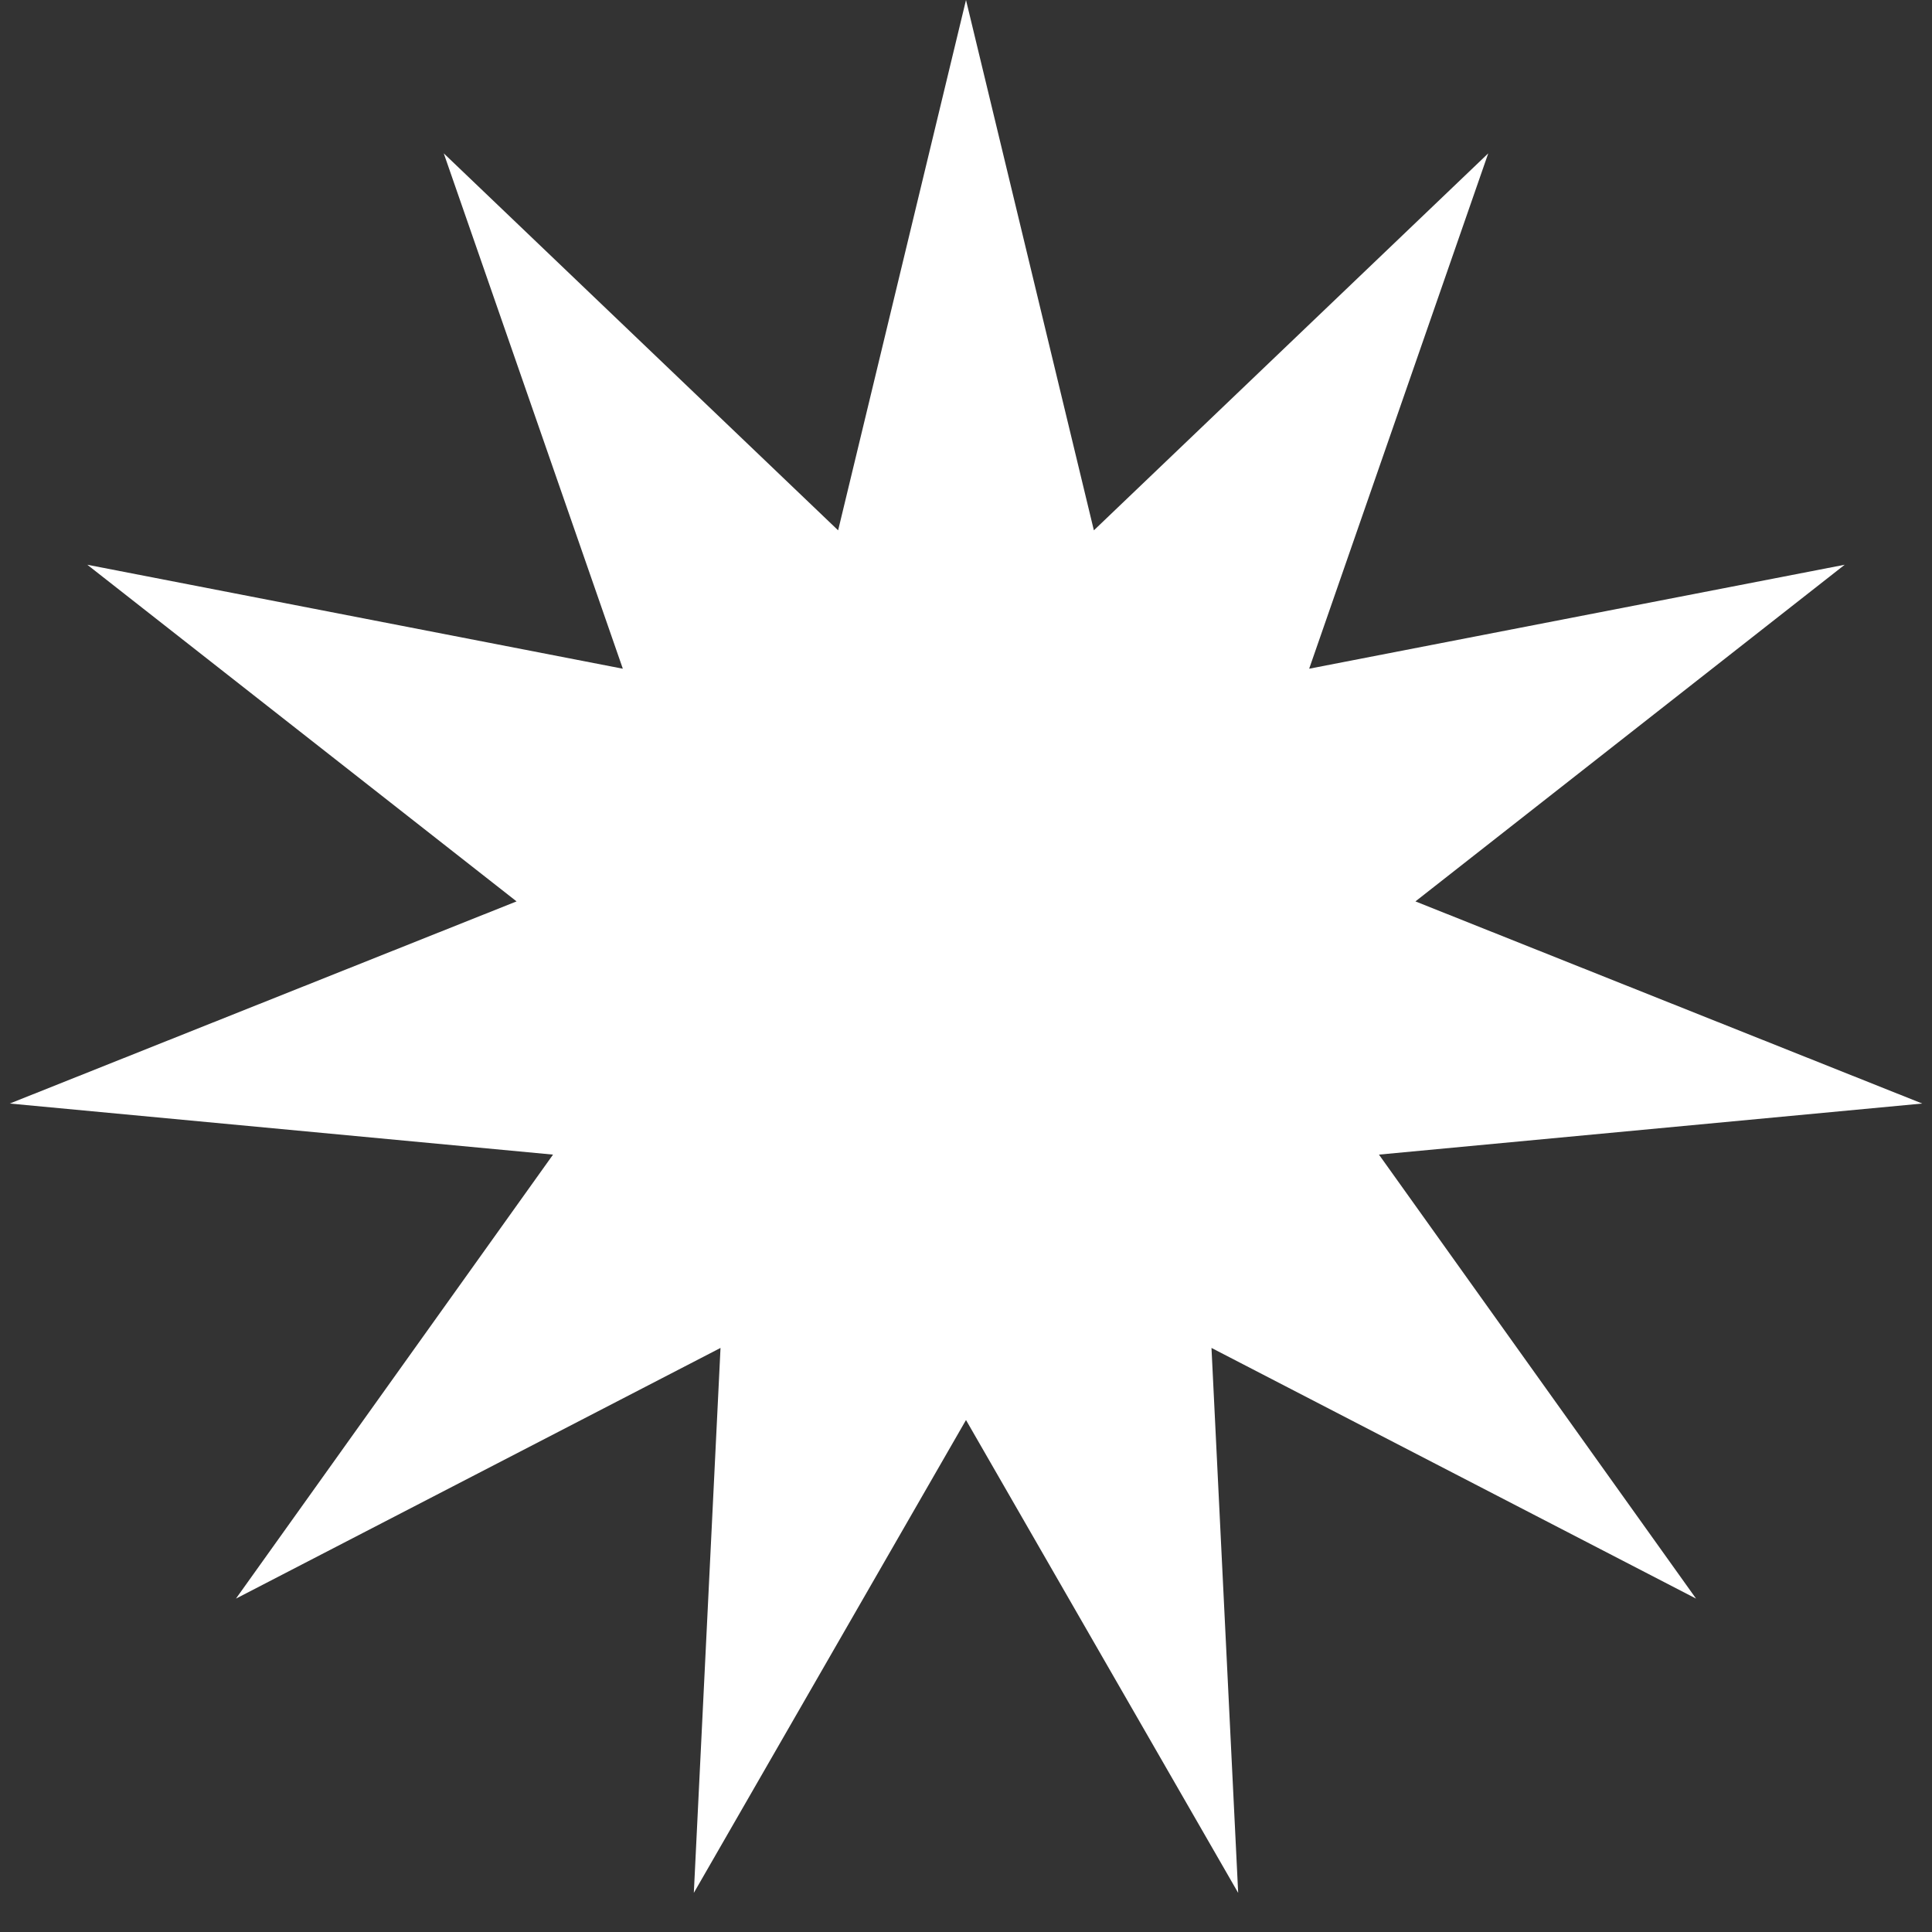
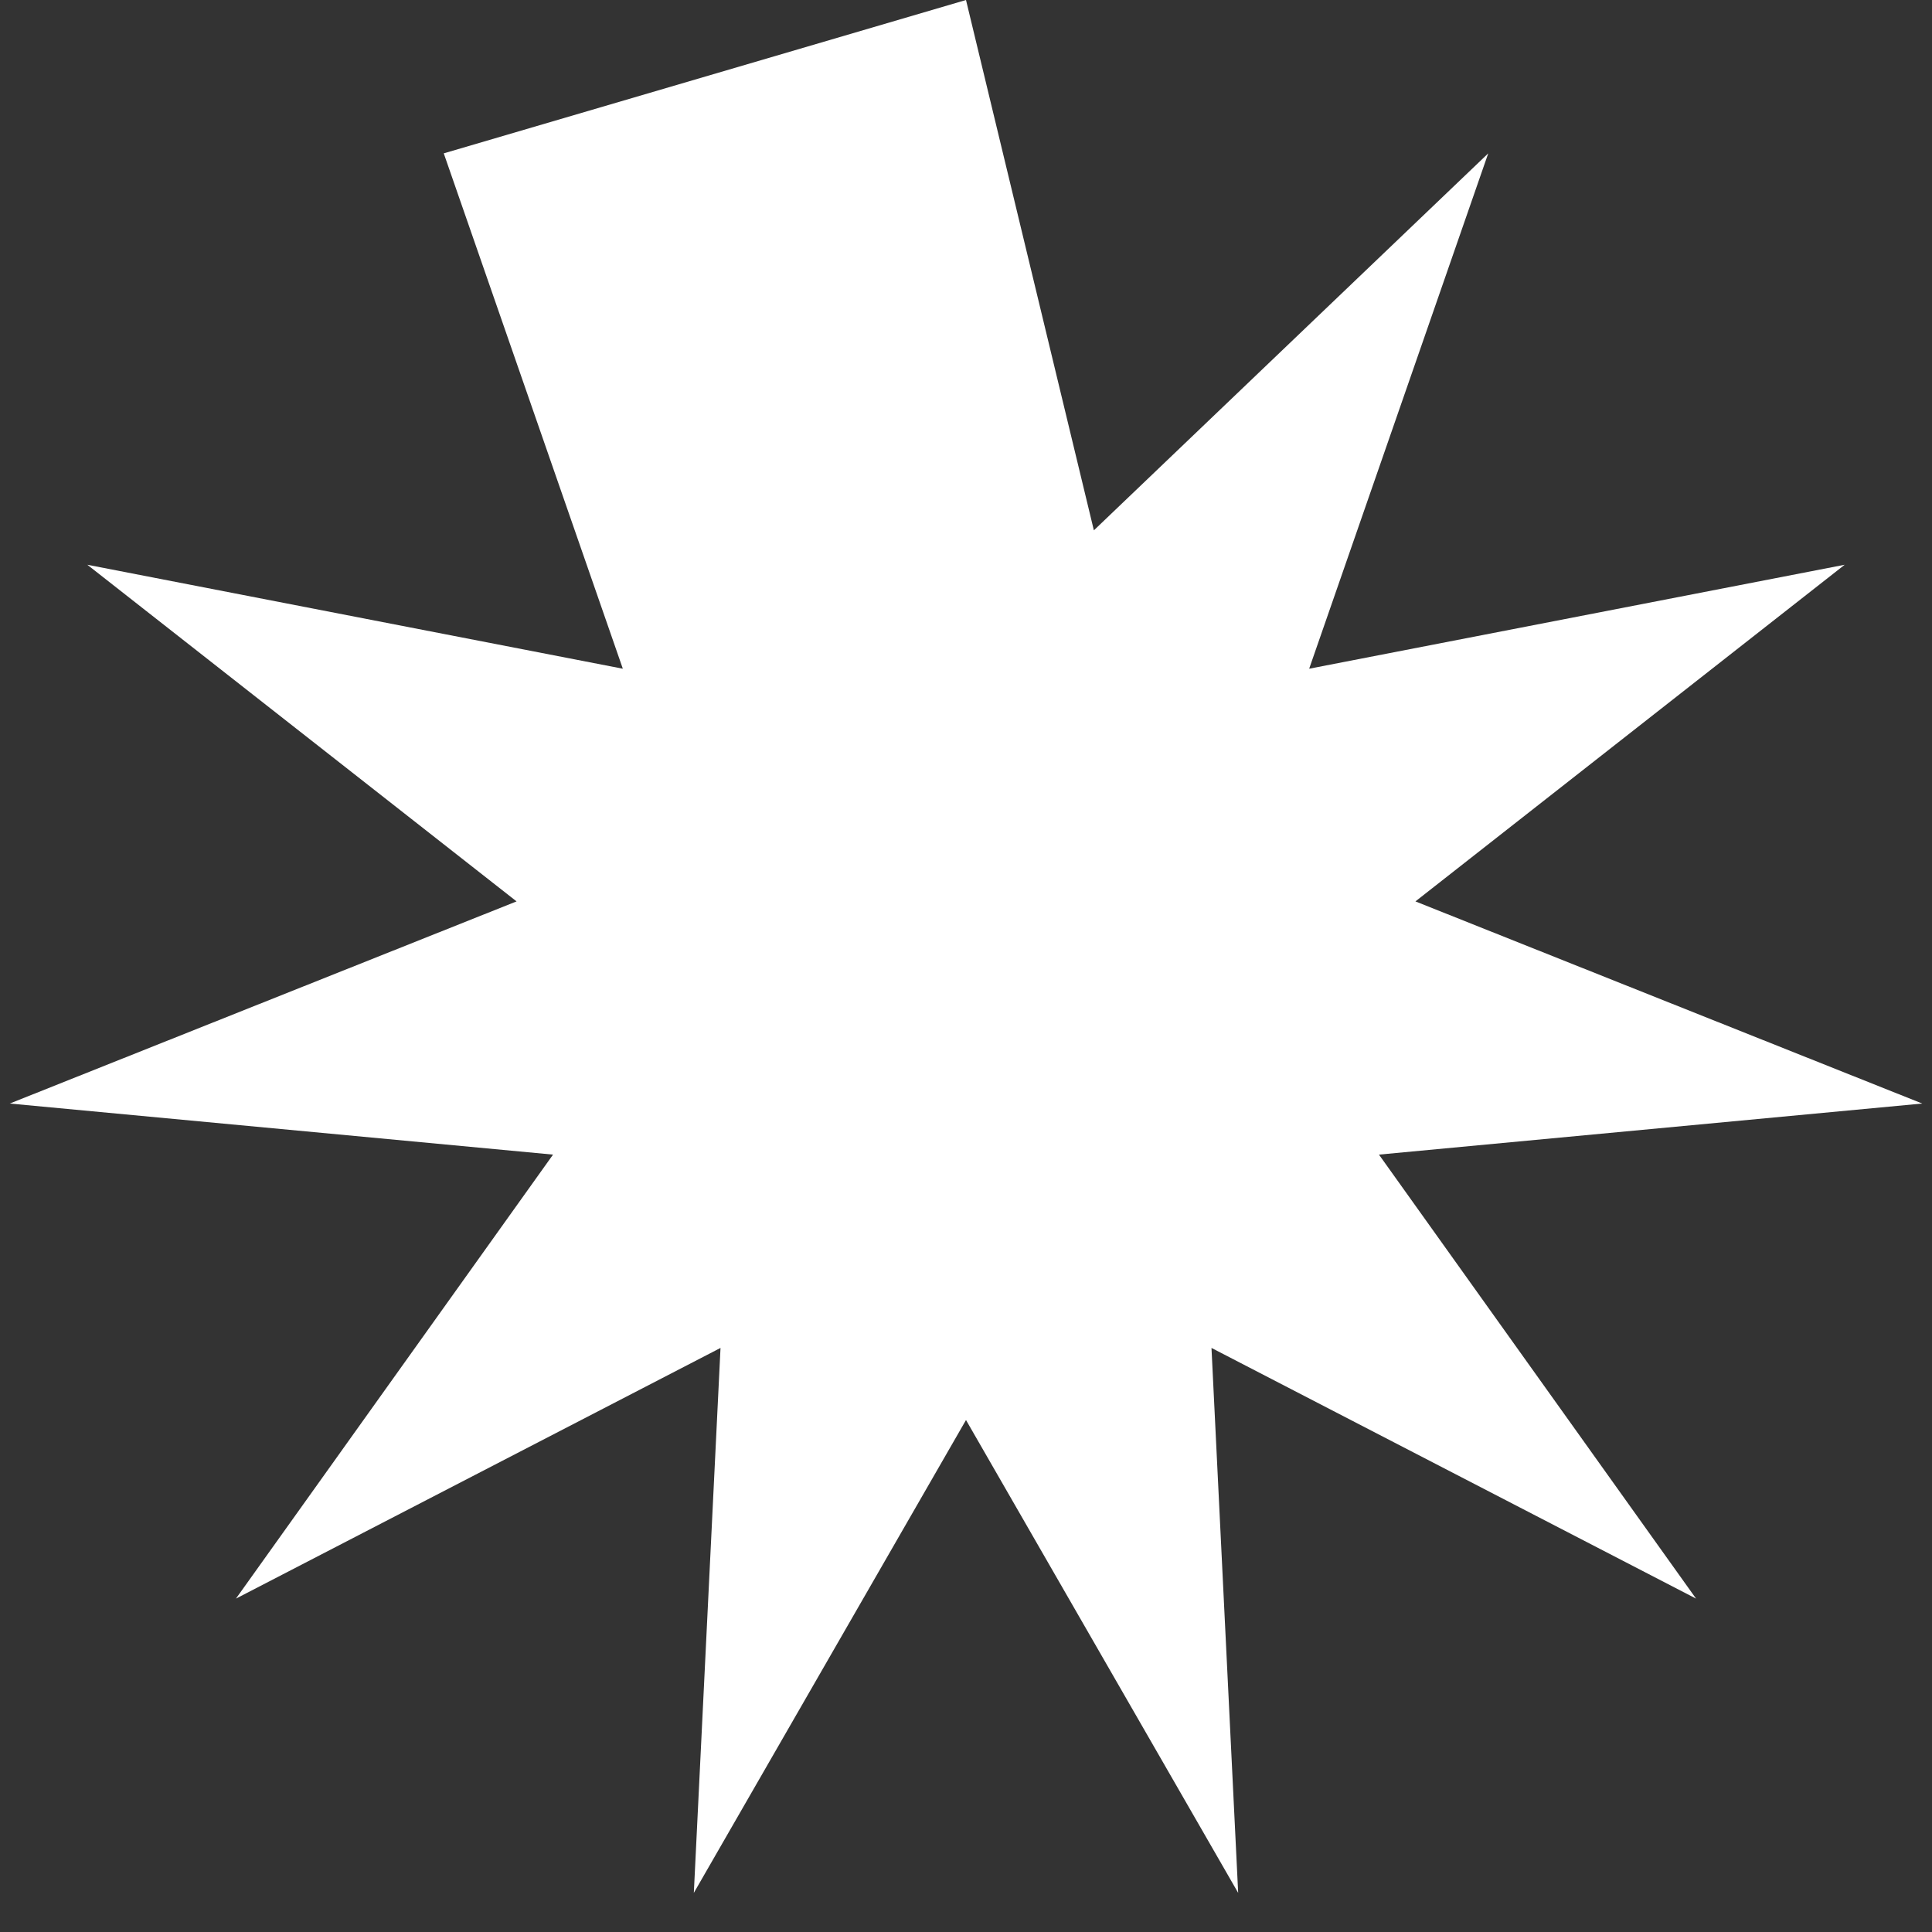
<svg xmlns="http://www.w3.org/2000/svg" width="16" height="16" viewBox="0 0 16 16" fill="none">
  <rect x="0" y="0" width="16" height="16" fill="#333333" stroke="none" />
-   <path d="M8 0L9.059 4.392L12.325 1.27L10.842 5.538L15.277 4.677L11.722 7.465L15.919 9.139L11.42 9.562L14.046 13.239L10.033 11.163L10.254 15.676L8 11.76L5.746 15.676L5.967 11.163L1.954 13.239L4.58 9.562L0.081 9.139L4.278 7.465L0.723 4.677L5.158 5.538L3.675 1.27L6.941 4.392L8 0Z" fill="white" />
+   <path d="M8 0L9.059 4.392L12.325 1.27L10.842 5.538L15.277 4.677L11.722 7.465L15.919 9.139L11.42 9.562L14.046 13.239L10.033 11.163L10.254 15.676L8 11.76L5.746 15.676L5.967 11.163L1.954 13.239L4.58 9.562L0.081 9.139L4.278 7.465L0.723 4.677L5.158 5.538L3.675 1.27L8 0Z" fill="white" />
</svg>